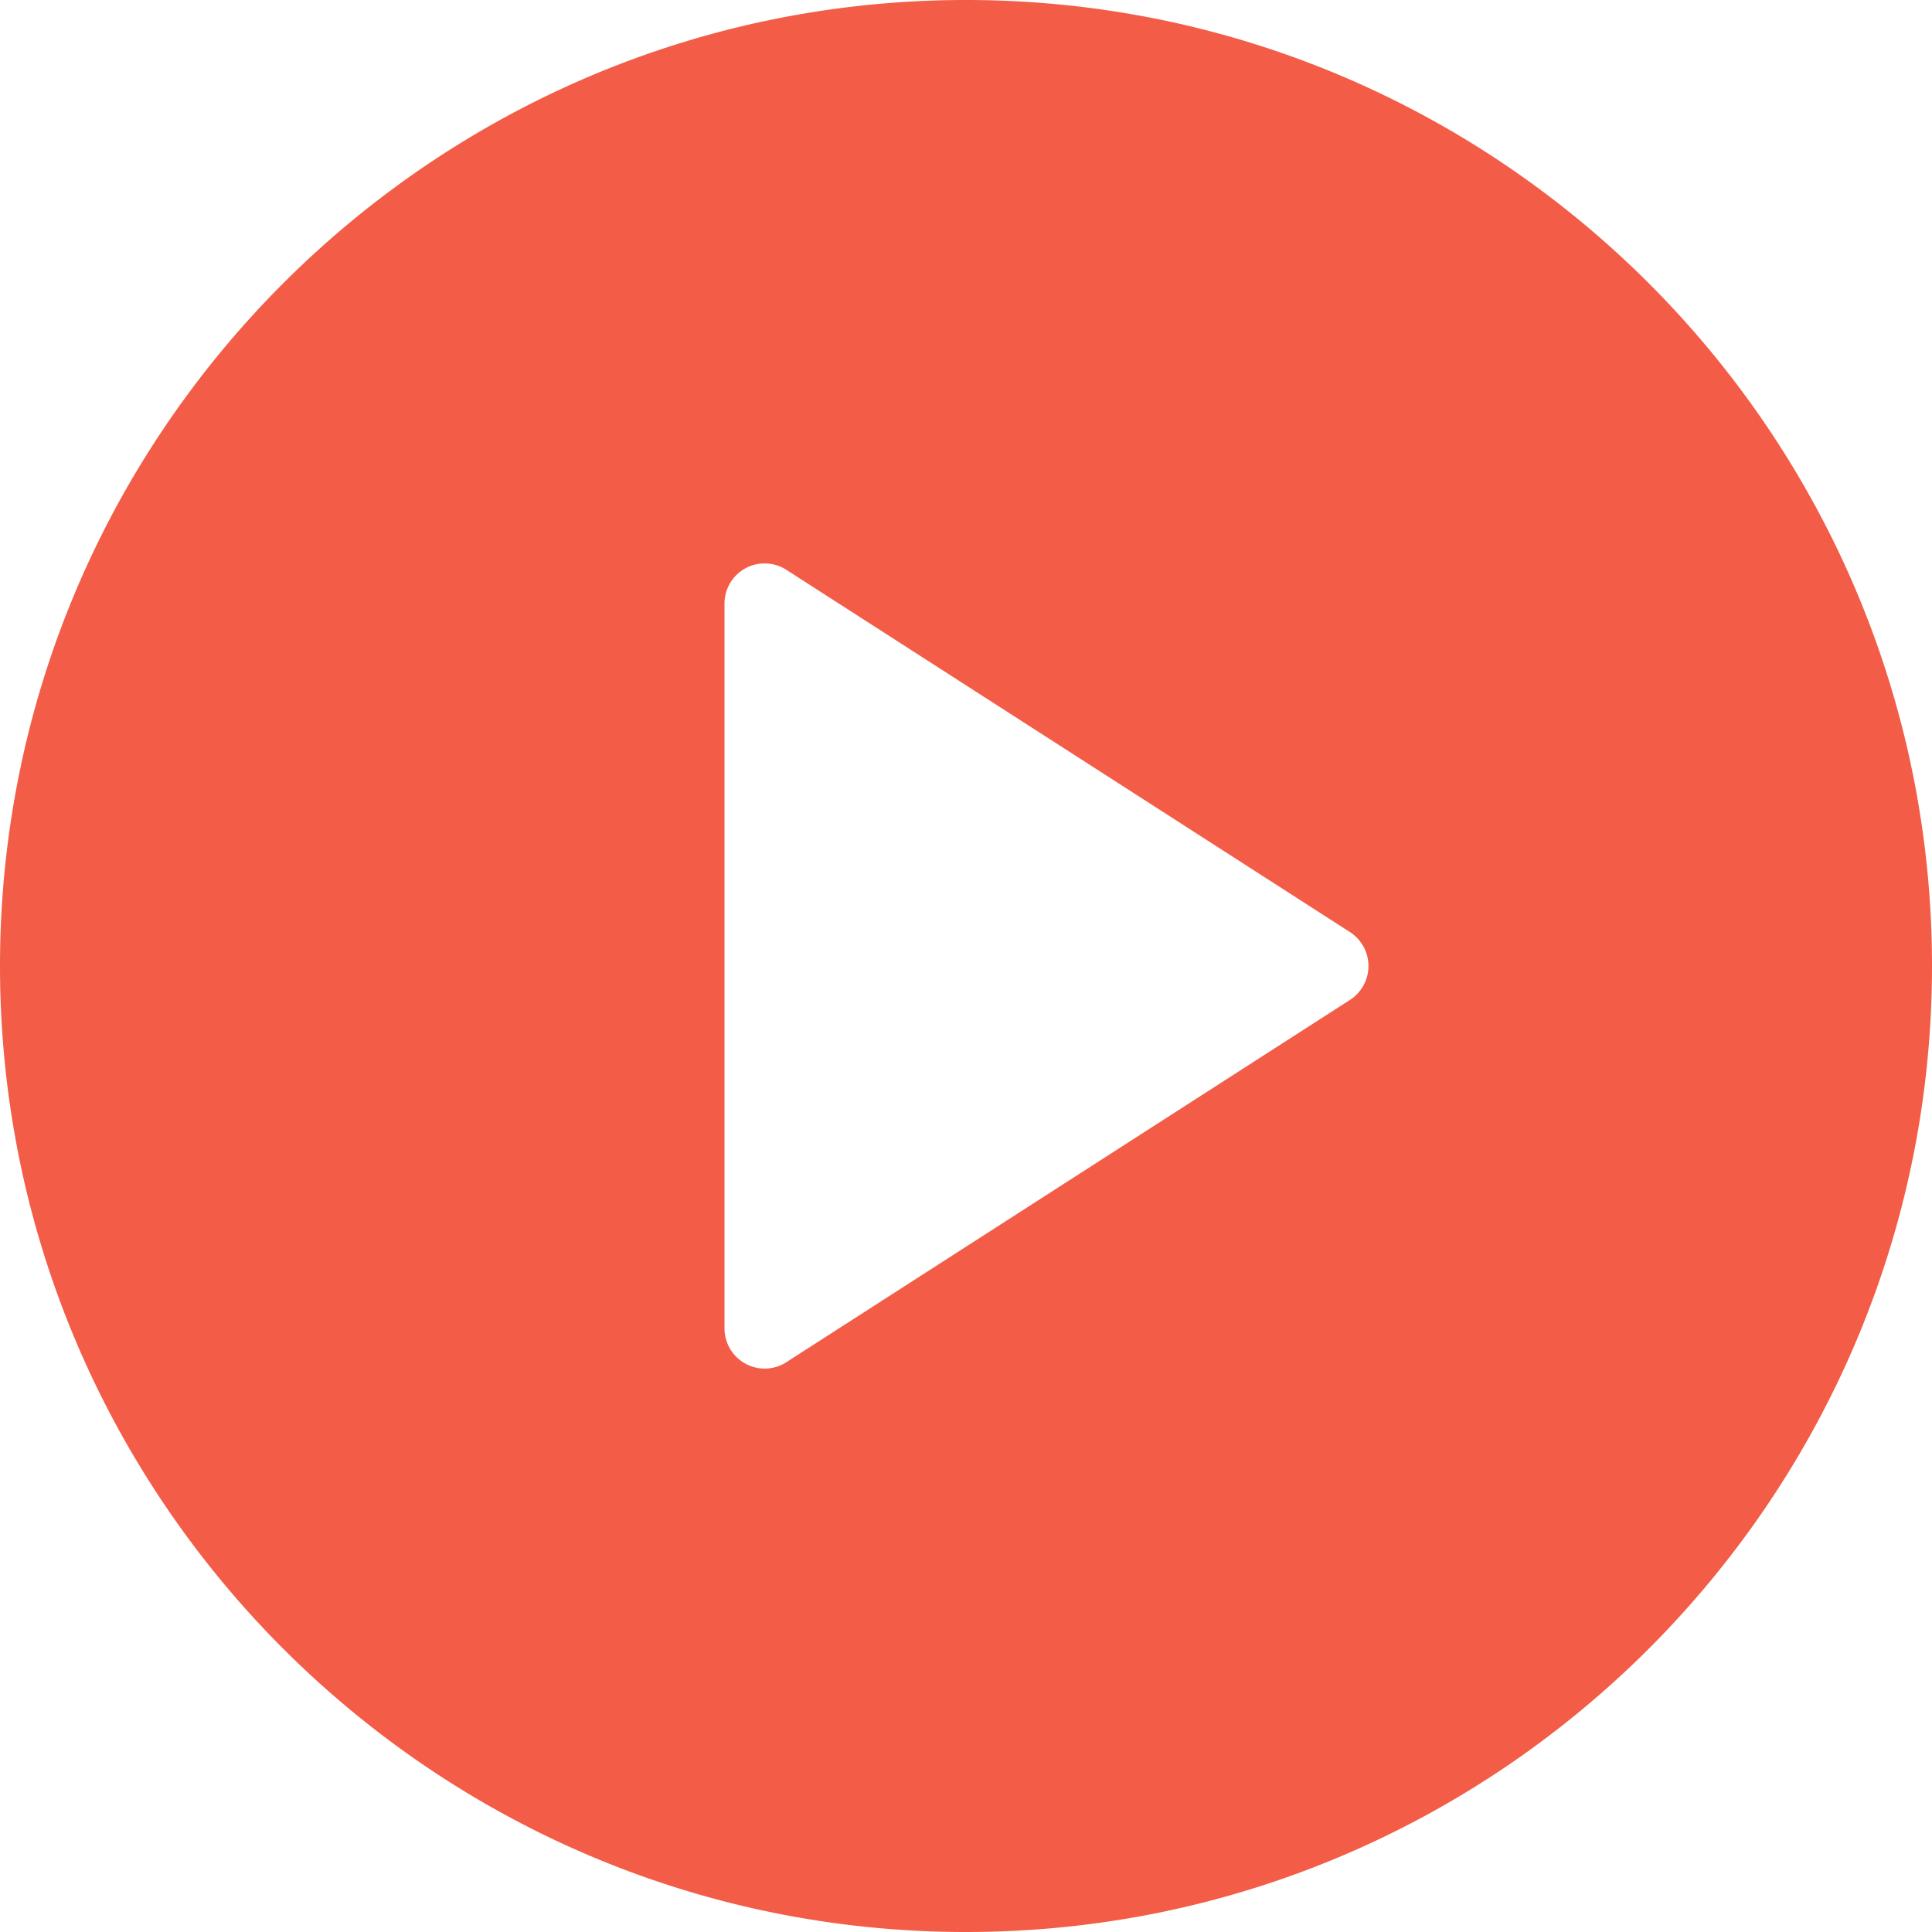
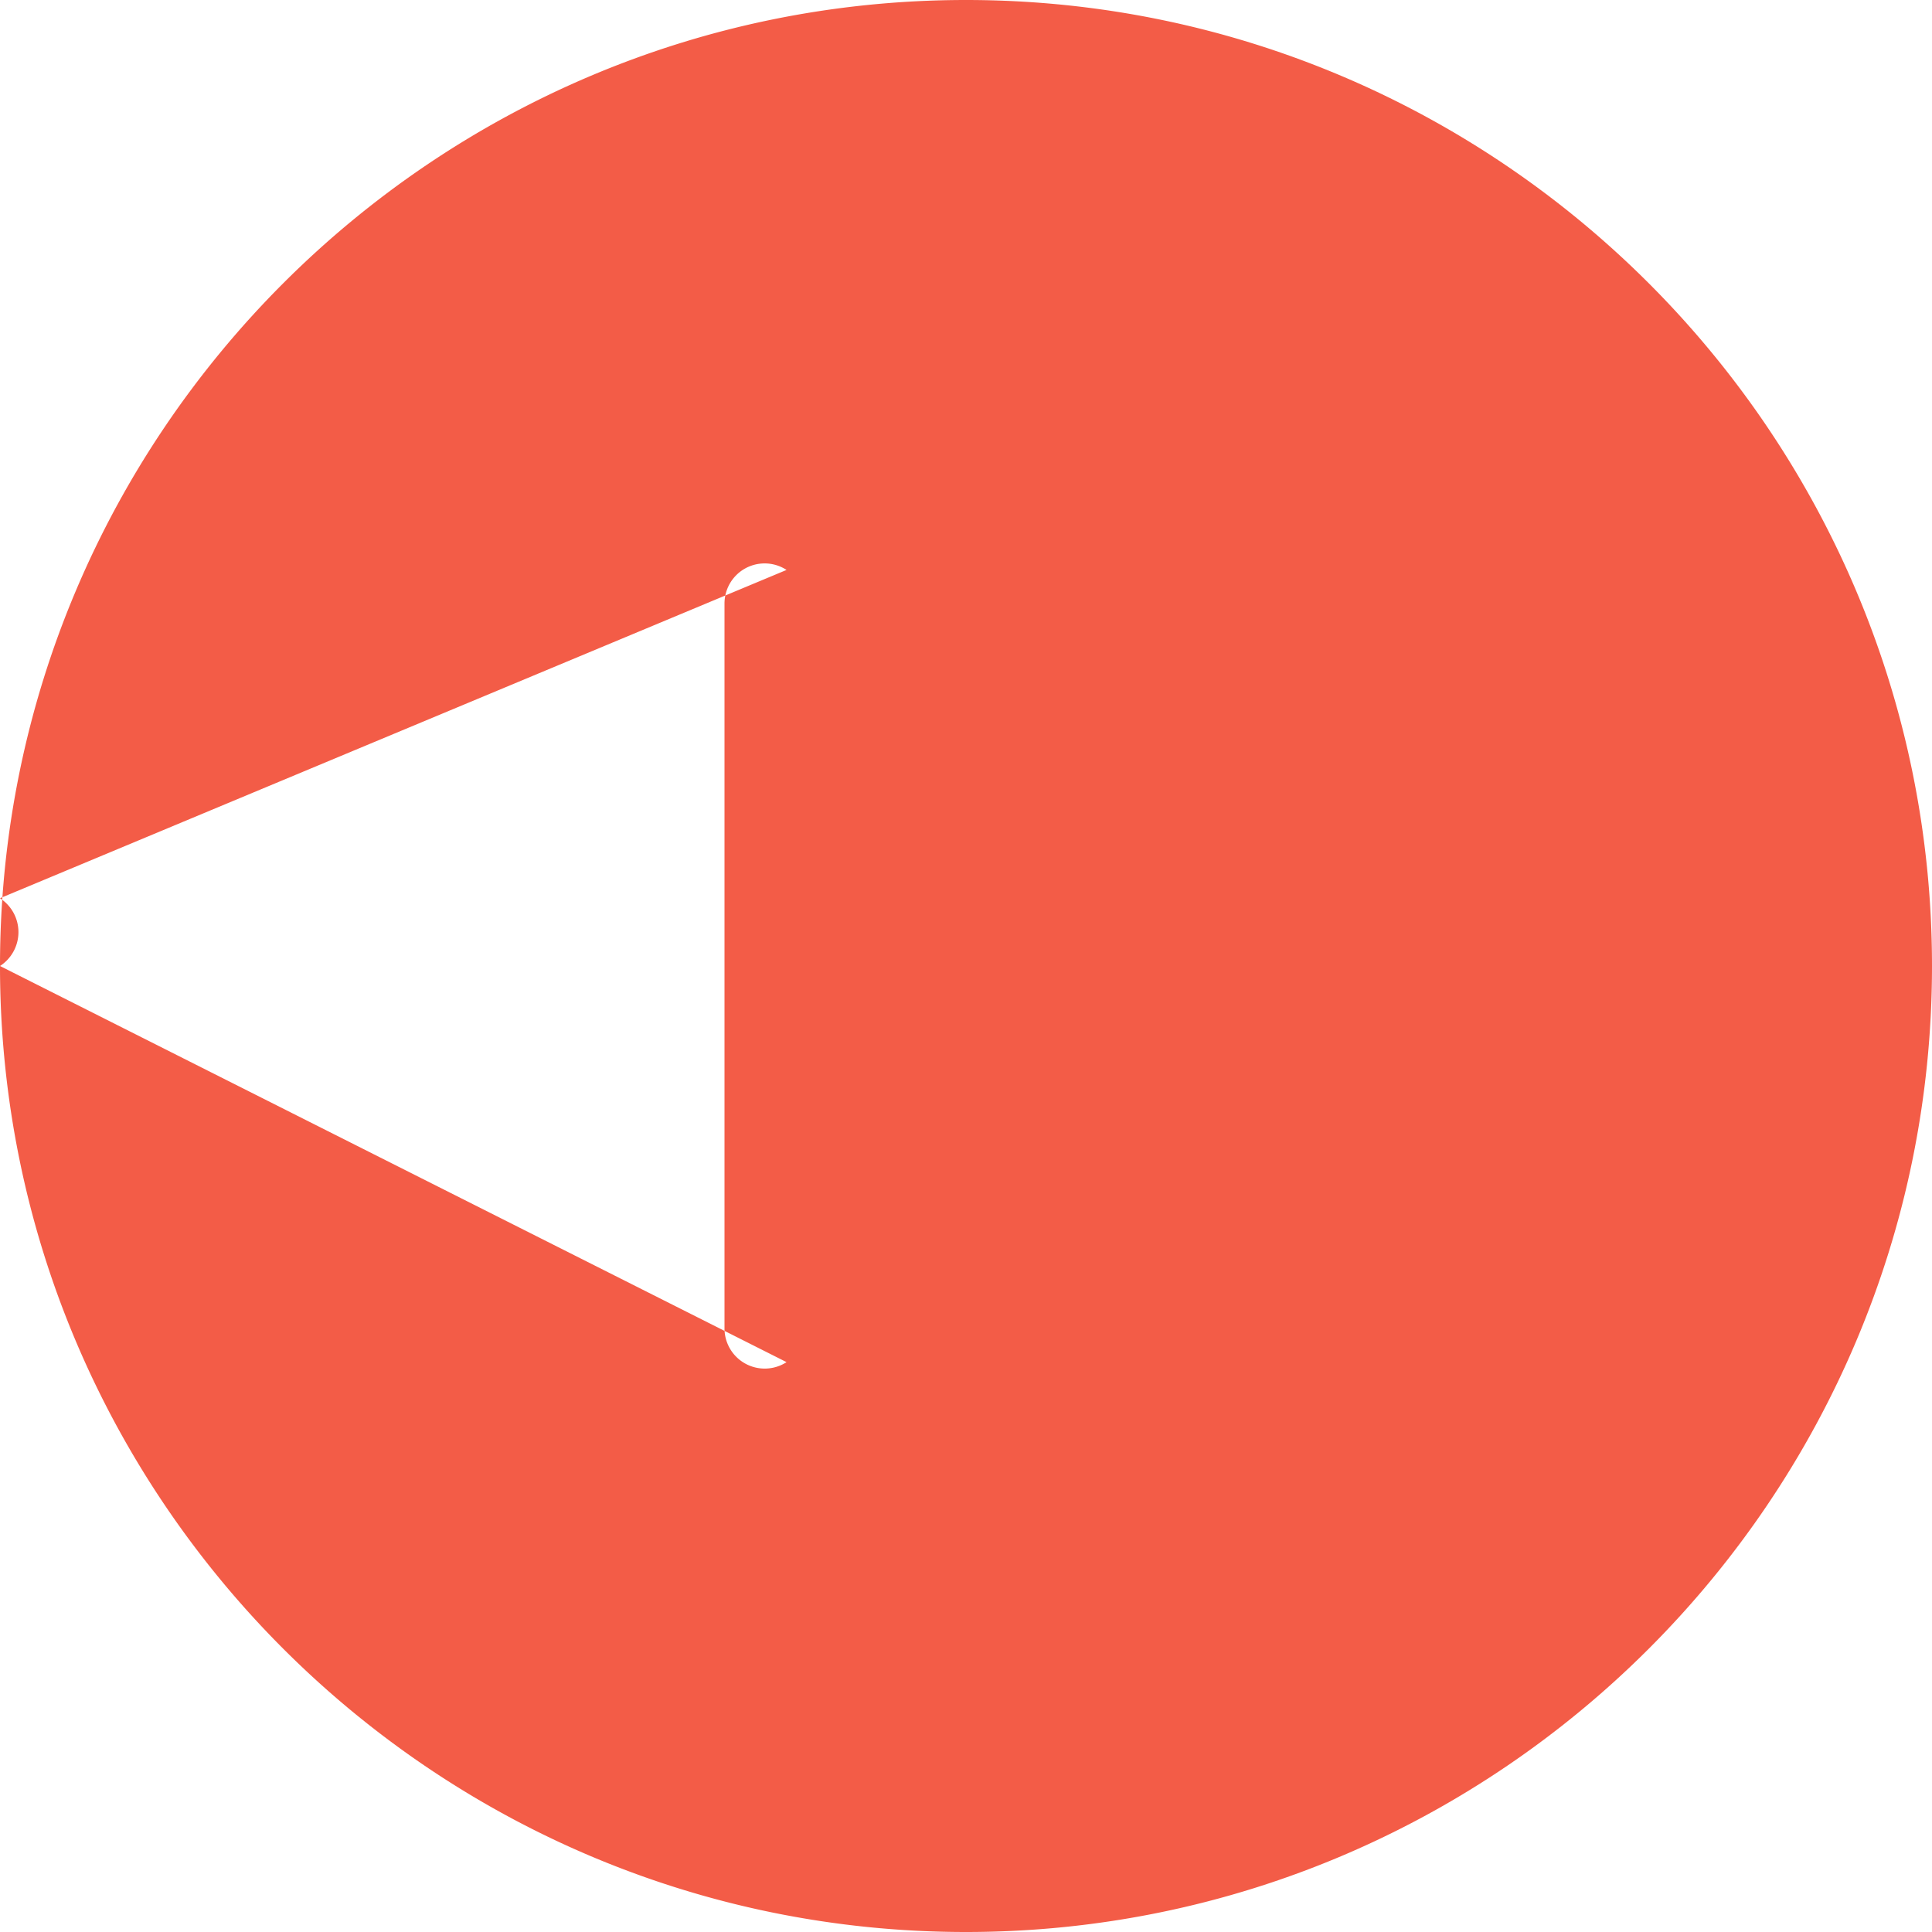
<svg xmlns="http://www.w3.org/2000/svg" width="26" height="26" fill="none">
-   <path fill="#F35C47" fill-rule="evenodd" d="M0 13C0 5.832 5.831 0 13 0s13 5.832 13 13-5.831 13-13 13S0 20.168 0 13Zm10.585 5.33 7.583-4.874a.543.543 0 0 0 0-.912L10.585 7.67a.54.54 0 0 0-.835.455v9.75a.541.541 0 0 0 .835.456Z" clip-rule="evenodd" />
+   <path fill="#F35C47" fill-rule="evenodd" d="M0 13C0 5.832 5.831 0 13 0s13 5.832 13 13-5.831 13-13 13S0 20.168 0 13Za.543.543 0 0 0 0-.912L10.585 7.67a.54.54 0 0 0-.835.455v9.75a.541.541 0 0 0 .835.456Z" clip-rule="evenodd" />
</svg>